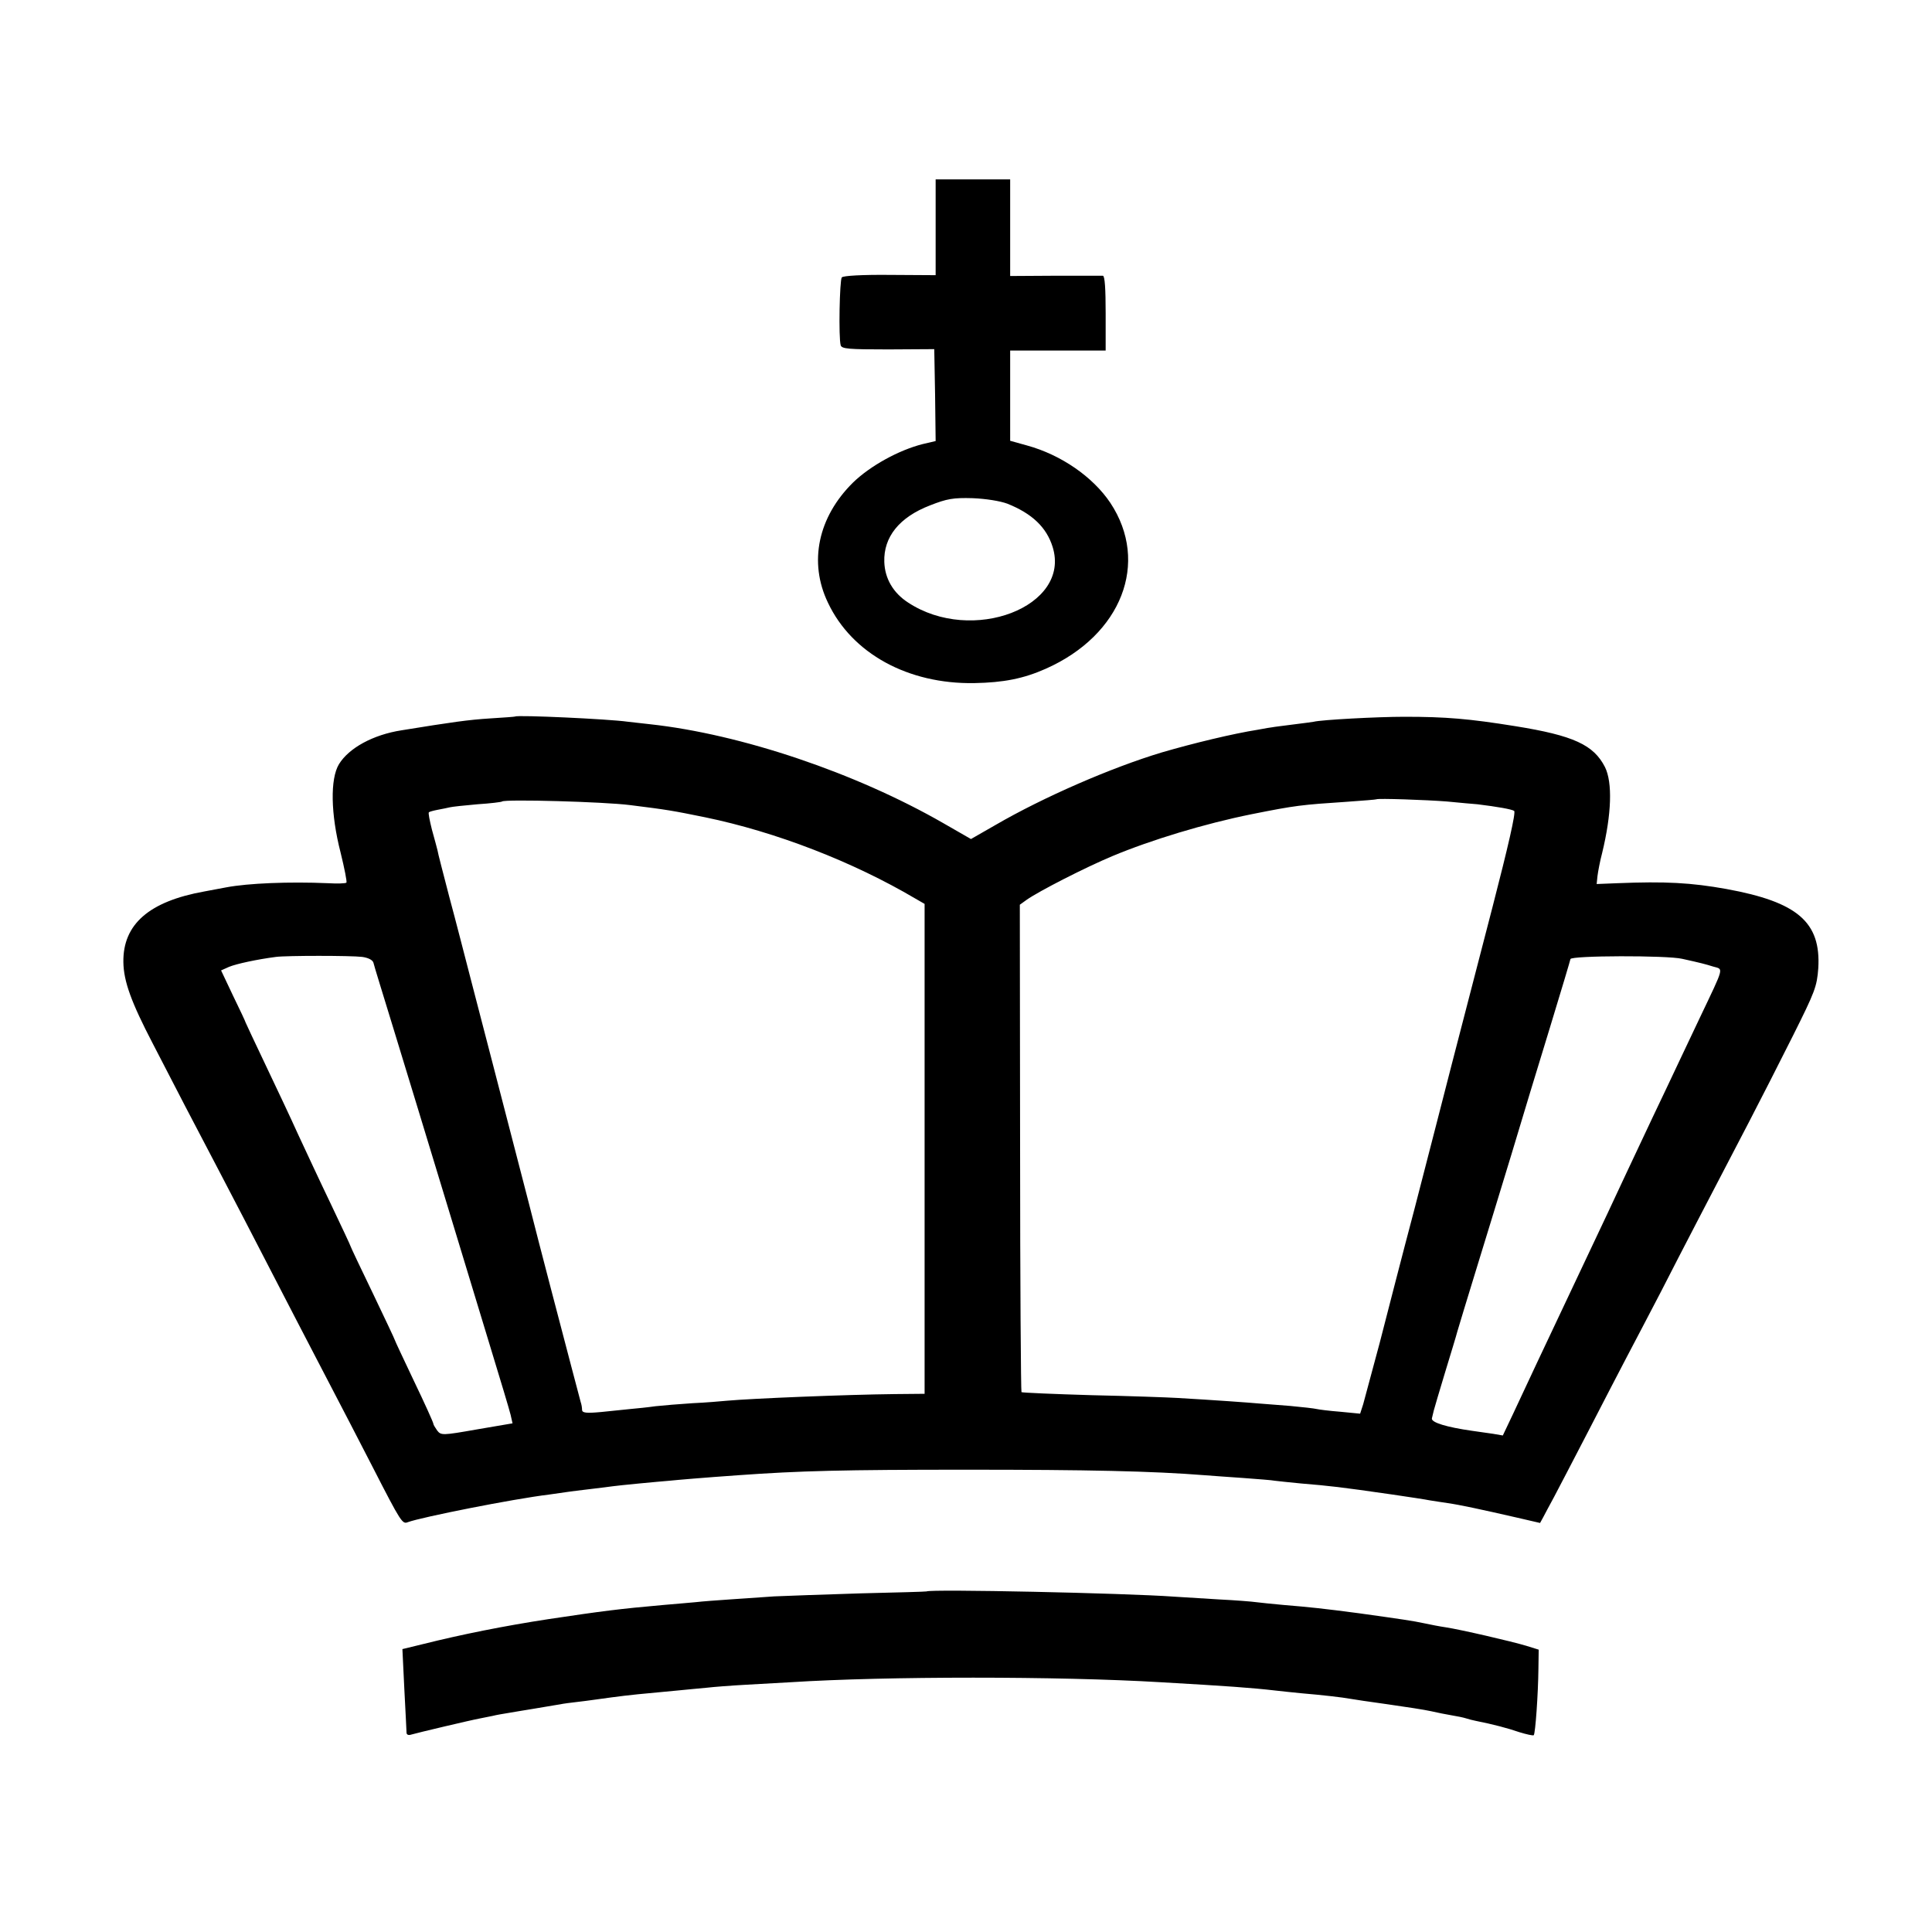
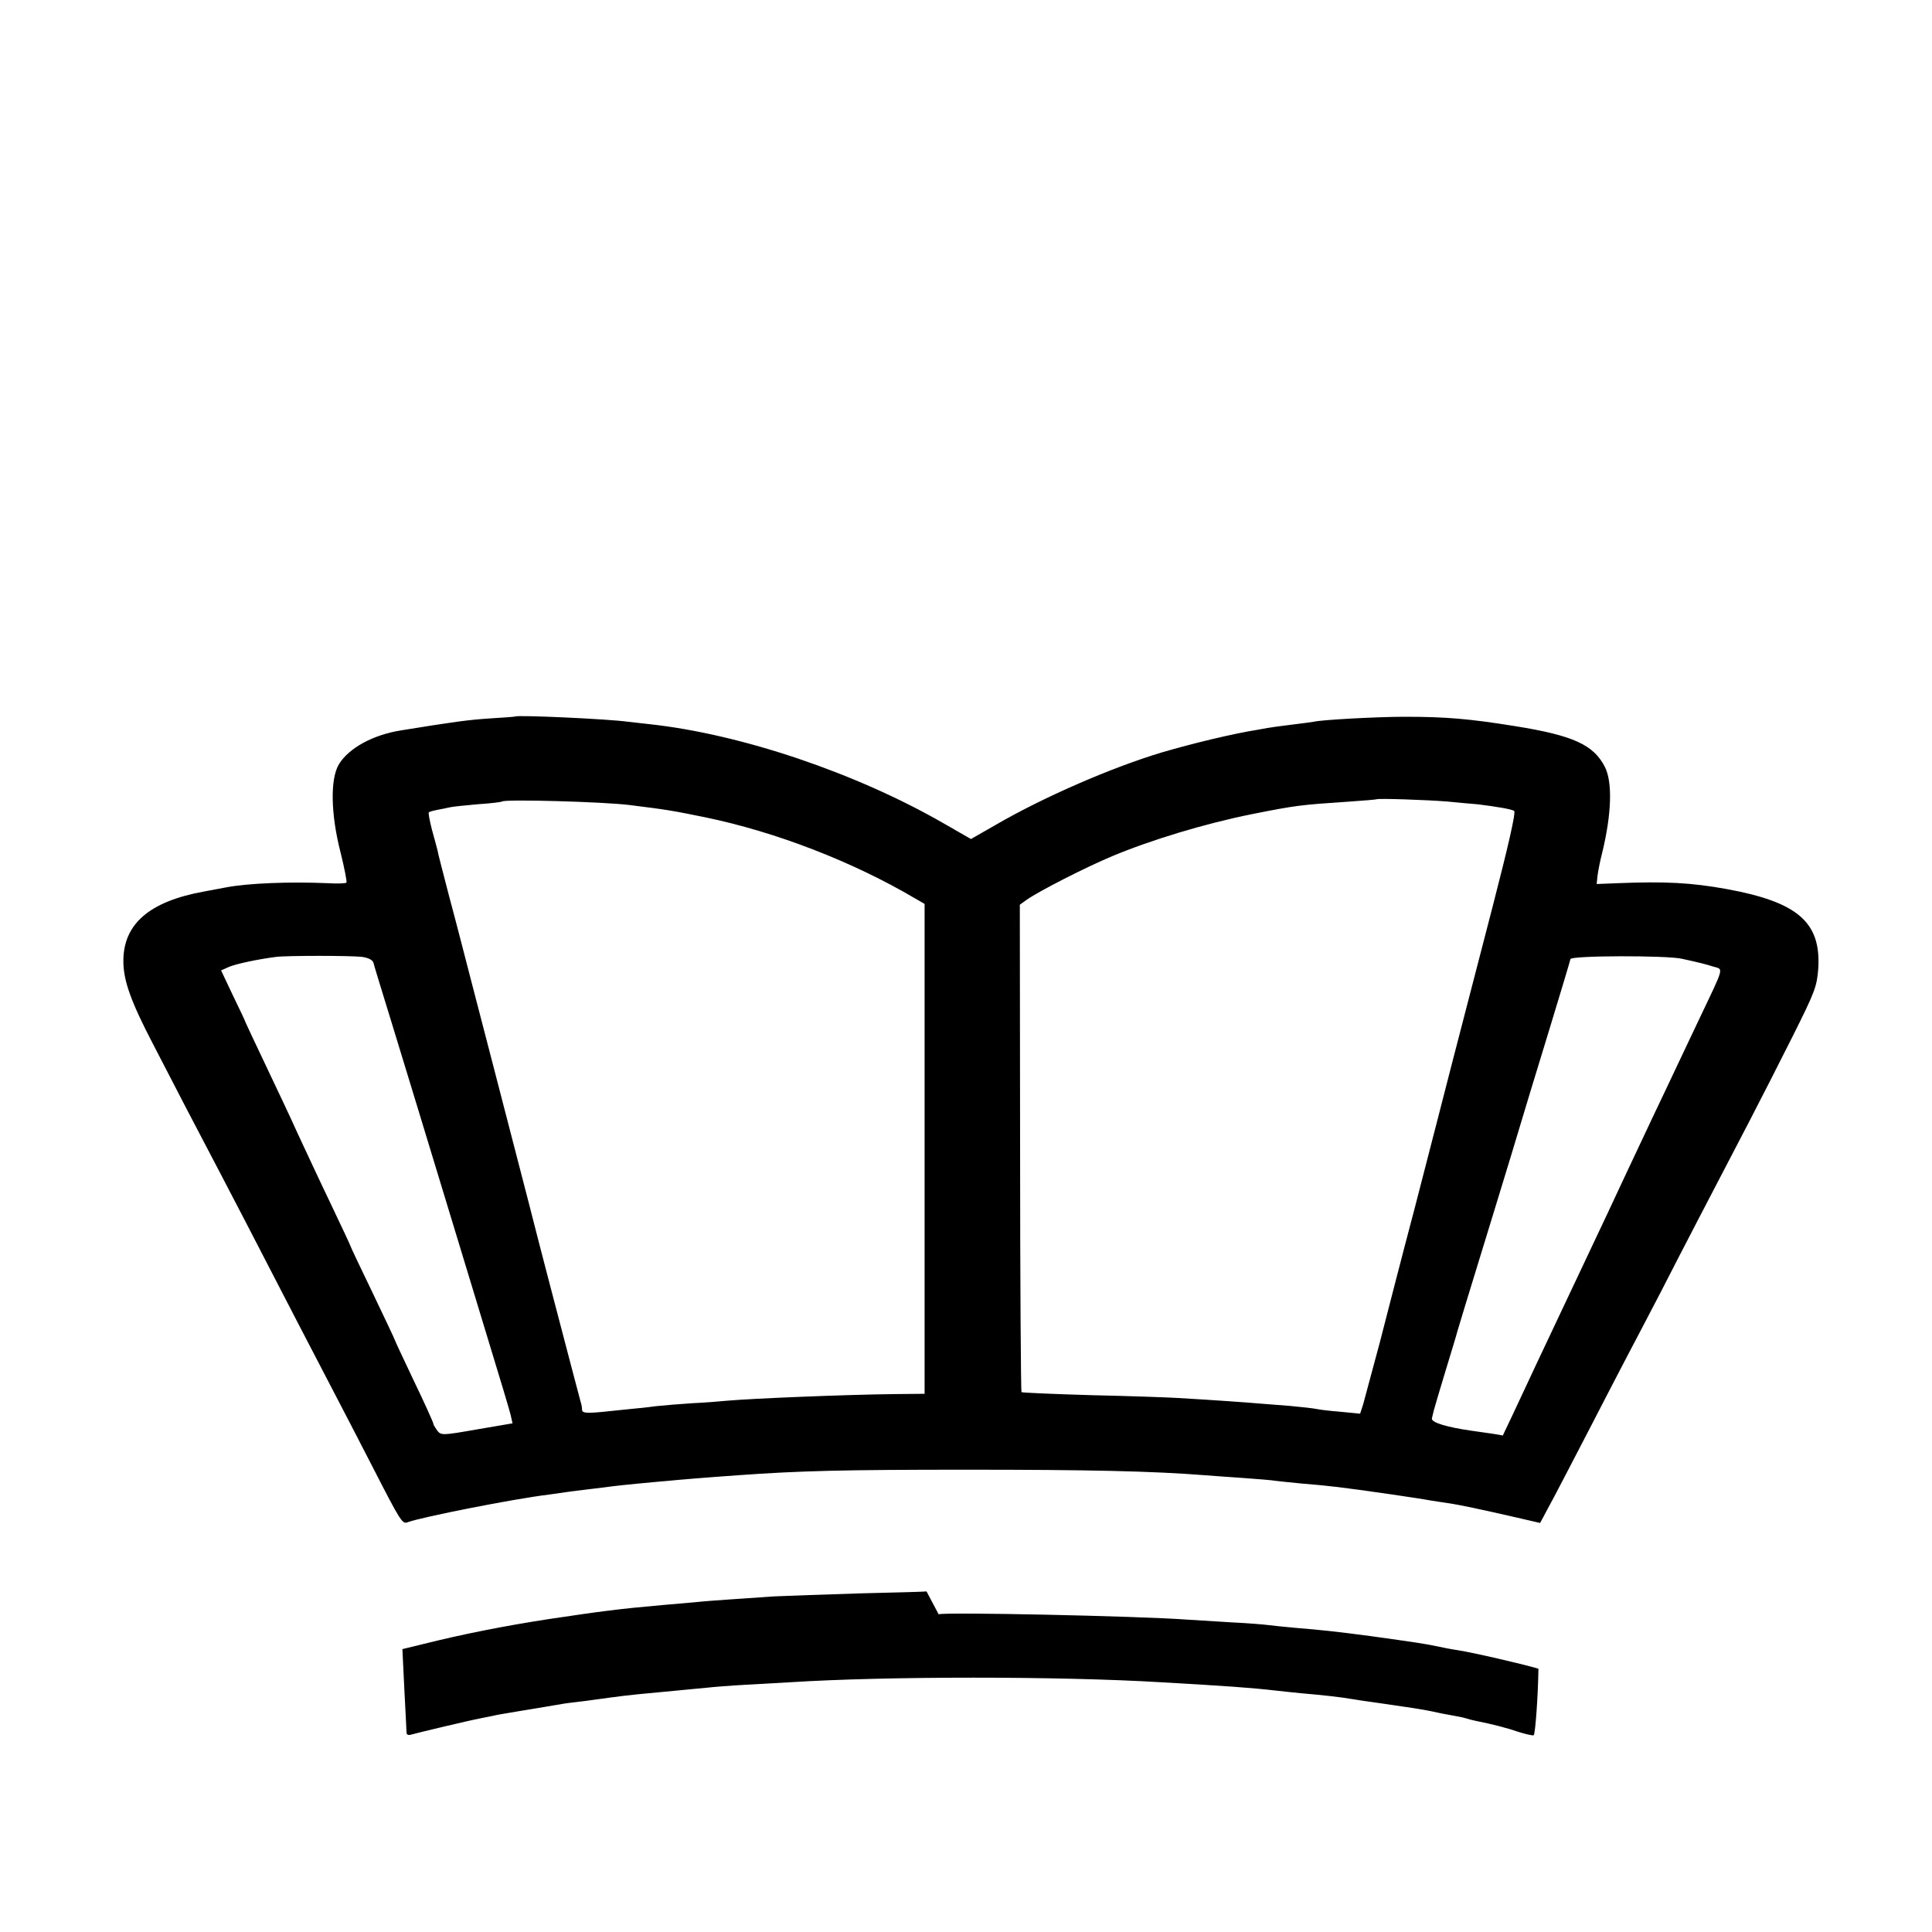
<svg xmlns="http://www.w3.org/2000/svg" version="1.0" width="700pt" height="700pt" viewBox="0 0 700 700" preserveAspectRatio="xMidYMid meet">
  <g transform="translate(0,700) scale(0.1,-0.1)" fill="#000000" stroke="none">
-     <path d="M3390 6177 l0 -174 -166 1 c-99 1 -169 -3 -174 -9 -8 -10 -12 -219 -4 -246 4 -13 28 -15 172 -15 l167 1 3 -166 2 -167 -47 -11 c-87 -22 -190 -79 -252 -139 -127 -125 -162 -289 -91 -436 87 -184 290 -295 530 -291 106 2 178 16 259 52 275 122 377 385 234 601 -63 94 -178 174 -302 208 l-61 17 0 164 0 163 173 0 173 0 0 135 c0 89 -3 135 -10 136 -6 0 -84 0 -173 0 l-163 -1 0 175 0 175 -135 0 -135 0 0 -173z m260 -1002 c90 -36 142 -86 164 -157 67 -216 -292 -354 -524 -201 -54 35 -84 87 -86 147 -3 90 54 162 166 205 61 24 84 28 154 26 48 -2 99 -10 126 -20z" />
    <path d="M1867 4404 c-1 -1 -43 -4 -92 -7 -78 -5 -135 -13 -320 -43 -103 -16 -191 -64 -227 -123 -32 -53 -30 -180 6 -320 14 -57 24 -107 21 -109 -3 -3 -33 -4 -67 -2 -140 6 -289 0 -368 -15 -14 -3 -50 -9 -80 -15 -200 -36 -295 -119 -293 -256 1 -70 29 -146 106 -294 27 -52 81 -156 119 -230 39 -74 94 -180 123 -235 50 -95 99 -190 280 -540 43 -82 101 -195 130 -250 29 -55 94 -181 145 -280 104 -203 108 -208 128 -200 49 18 380 84 512 100 30 4 62 9 70 10 8 1 44 6 80 10 36 4 72 9 80 10 8 1 51 6 95 10 44 4 94 9 110 10 29 3 122 11 250 20 223 16 378 20 830 20 436 0 671 -5 860 -20 22 -2 84 -6 139 -10 54 -4 106 -8 115 -10 9 -1 52 -6 96 -10 107 -9 135 -12 330 -40 61 -9 121 -18 135 -21 14 -2 43 -7 65 -10 43 -6 122 -23 253 -53 l82 -19 12 22 c6 11 23 44 38 71 15 28 71 136 125 240 54 105 117 226 140 270 23 44 79 150 123 235 79 155 181 350 319 615 40 77 112 218 159 312 80 160 87 178 92 245 10 167 -75 240 -333 287 -128 23 -221 28 -395 21 l-75 -3 3 29 c2 16 9 54 17 84 34 140 38 255 10 311 -41 80 -113 114 -325 148 -168 27 -252 34 -401 34 -99 0 -302 -11 -329 -18 -3 -1 -36 -5 -75 -10 -38 -5 -72 -9 -75 -10 -3 0 -27 -4 -53 -9 -89 -14 -234 -49 -347 -82 -183 -55 -429 -162 -603 -263 l-89 -51 -101 58 c-317 182 -732 322 -1062 358 -27 3 -63 7 -80 9 -70 10 -400 25 -408 19z m3376 -308 c49 -5 98 -9 110 -10 73 -9 124 -18 133 -24 7 -5 -22 -130 -78 -347 -128 -493 -199 -768 -203 -785 -2 -8 -38 -148 -80 -310 -43 -162 -99 -380 -126 -485 -28 -104 -55 -205 -60 -223 l-11 -34 -72 7 c-39 3 -78 8 -86 10 -8 2 -51 7 -95 11 -44 3 -96 8 -115 9 -33 3 -156 12 -295 20 -33 2 -172 7 -310 10 -137 4 -252 9 -254 11 -2 2 -5 400 -5 885 l-1 881 25 18 c44 31 212 117 310 158 141 59 336 118 505 152 160 32 180 34 345 45 58 4 106 8 107 9 5 4 180 -2 256 -8z m-2960 -13 c136 -17 153 -20 271 -44 257 -53 536 -161 763 -295 l33 -19 0 -887 0 -888 -107 -1 c-181 -2 -519 -16 -608 -24 -22 -2 -78 -7 -125 -9 -47 -3 -107 -8 -135 -11 -27 -4 -68 -8 -90 -10 -22 -2 -70 -7 -107 -11 -54 -5 -68 -3 -69 7 0 8 -2 21 -5 29 -2 8 -17 65 -33 125 -16 61 -50 191 -76 290 -26 99 -62 239 -80 310 -102 395 -168 648 -210 810 -20 77 -54 210 -77 295 -22 85 -42 161 -43 170 -2 8 -11 42 -20 74 -8 32 -14 61 -11 63 2 2 16 6 32 9 16 3 36 7 44 9 8 2 53 7 100 11 47 3 87 8 89 10 10 9 371 -1 464 -13z m-971 -550 c22 -3 38 -11 41 -21 2 -10 35 -116 72 -237 63 -206 96 -314 230 -755 29 -96 83 -274 120 -395 37 -121 71 -234 75 -251 l7 -31 -129 -22 c-125 -22 -130 -22 -144 -4 -7 10 -14 21 -14 25 0 4 -31 73 -70 154 -38 80 -70 148 -70 150 0 2 -36 78 -80 170 -44 91 -80 167 -80 169 0 2 -32 70 -71 152 -39 81 -92 195 -119 253 -26 58 -80 172 -119 254 -39 82 -71 150 -71 151 0 2 -20 45 -45 96 l-44 93 29 13 c27 11 101 27 170 36 39 5 271 5 312 0z m4783 -7 c68 -15 83 -19 112 -28 38 -11 42 4 -47 -183 -29 -60 -106 -225 -173 -365 -66 -140 -139 -295 -162 -345 -39 -82 -110 -233 -255 -540 -28 -60 -68 -145 -88 -188 l-37 -78 -35 6 c-19 3 -54 8 -77 11 -91 13 -148 30 -145 45 2 8 5 21 7 29 2 8 20 69 40 135 20 66 41 134 45 150 5 17 36 120 70 230 34 110 91 297 127 415 35 118 98 324 139 458 41 134 74 245 74 247 0 13 350 14 405 1z" />
-     <path d="M3357 1234 c-1 -1 -108 -4 -237 -7 -129 -4 -271 -9 -315 -11 -44 -3 -116 -8 -160 -11 -44 -3 -100 -7 -125 -10 -25 -2 -76 -7 -115 -10 -160 -14 -228 -23 -415 -51 -164 -25 -318 -56 -458 -91 l-74 -18 7 -145 c4 -80 8 -151 8 -158 0 -7 7 -10 16 -7 20 6 218 53 251 59 14 3 34 7 45 9 11 3 40 8 65 12 25 4 52 9 60 10 8 1 35 6 60 10 25 4 52 9 60 10 8 2 38 6 65 9 28 3 82 11 120 16 67 9 110 13 240 25 33 3 80 8 105 10 25 3 90 8 145 11 55 3 127 7 160 9 345 22 972 22 1340 0 243 -14 328 -20 415 -30 19 -2 62 -7 95 -10 72 -6 151 -15 177 -20 10 -2 71 -11 136 -20 64 -9 135 -20 157 -25 22 -5 56 -12 75 -15 19 -3 43 -8 52 -11 9 -3 25 -7 35 -9 61 -12 118 -27 158 -41 26 -8 49 -13 52 -11 6 6 16 149 17 241 l1 69 -45 14 c-53 16 -239 59 -292 67 -21 3 -57 10 -80 15 -37 8 -77 14 -235 36 -129 17 -176 22 -273 30 -41 4 -85 8 -98 10 -13 2 -74 7 -135 10 -62 4 -134 8 -162 10 -178 13 -887 28 -898 19z" />
+     <path d="M3357 1234 c-1 -1 -108 -4 -237 -7 -129 -4 -271 -9 -315 -11 -44 -3 -116 -8 -160 -11 -44 -3 -100 -7 -125 -10 -25 -2 -76 -7 -115 -10 -160 -14 -228 -23 -415 -51 -164 -25 -318 -56 -458 -91 l-74 -18 7 -145 c4 -80 8 -151 8 -158 0 -7 7 -10 16 -7 20 6 218 53 251 59 14 3 34 7 45 9 11 3 40 8 65 12 25 4 52 9 60 10 8 1 35 6 60 10 25 4 52 9 60 10 8 2 38 6 65 9 28 3 82 11 120 16 67 9 110 13 240 25 33 3 80 8 105 10 25 3 90 8 145 11 55 3 127 7 160 9 345 22 972 22 1340 0 243 -14 328 -20 415 -30 19 -2 62 -7 95 -10 72 -6 151 -15 177 -20 10 -2 71 -11 136 -20 64 -9 135 -20 157 -25 22 -5 56 -12 75 -15 19 -3 43 -8 52 -11 9 -3 25 -7 35 -9 61 -12 118 -27 158 -41 26 -8 49 -13 52 -11 6 6 16 149 17 241 c-53 16 -239 59 -292 67 -21 3 -57 10 -80 15 -37 8 -77 14 -235 36 -129 17 -176 22 -273 30 -41 4 -85 8 -98 10 -13 2 -74 7 -135 10 -62 4 -134 8 -162 10 -178 13 -887 28 -898 19z" />
  </g>
</svg>